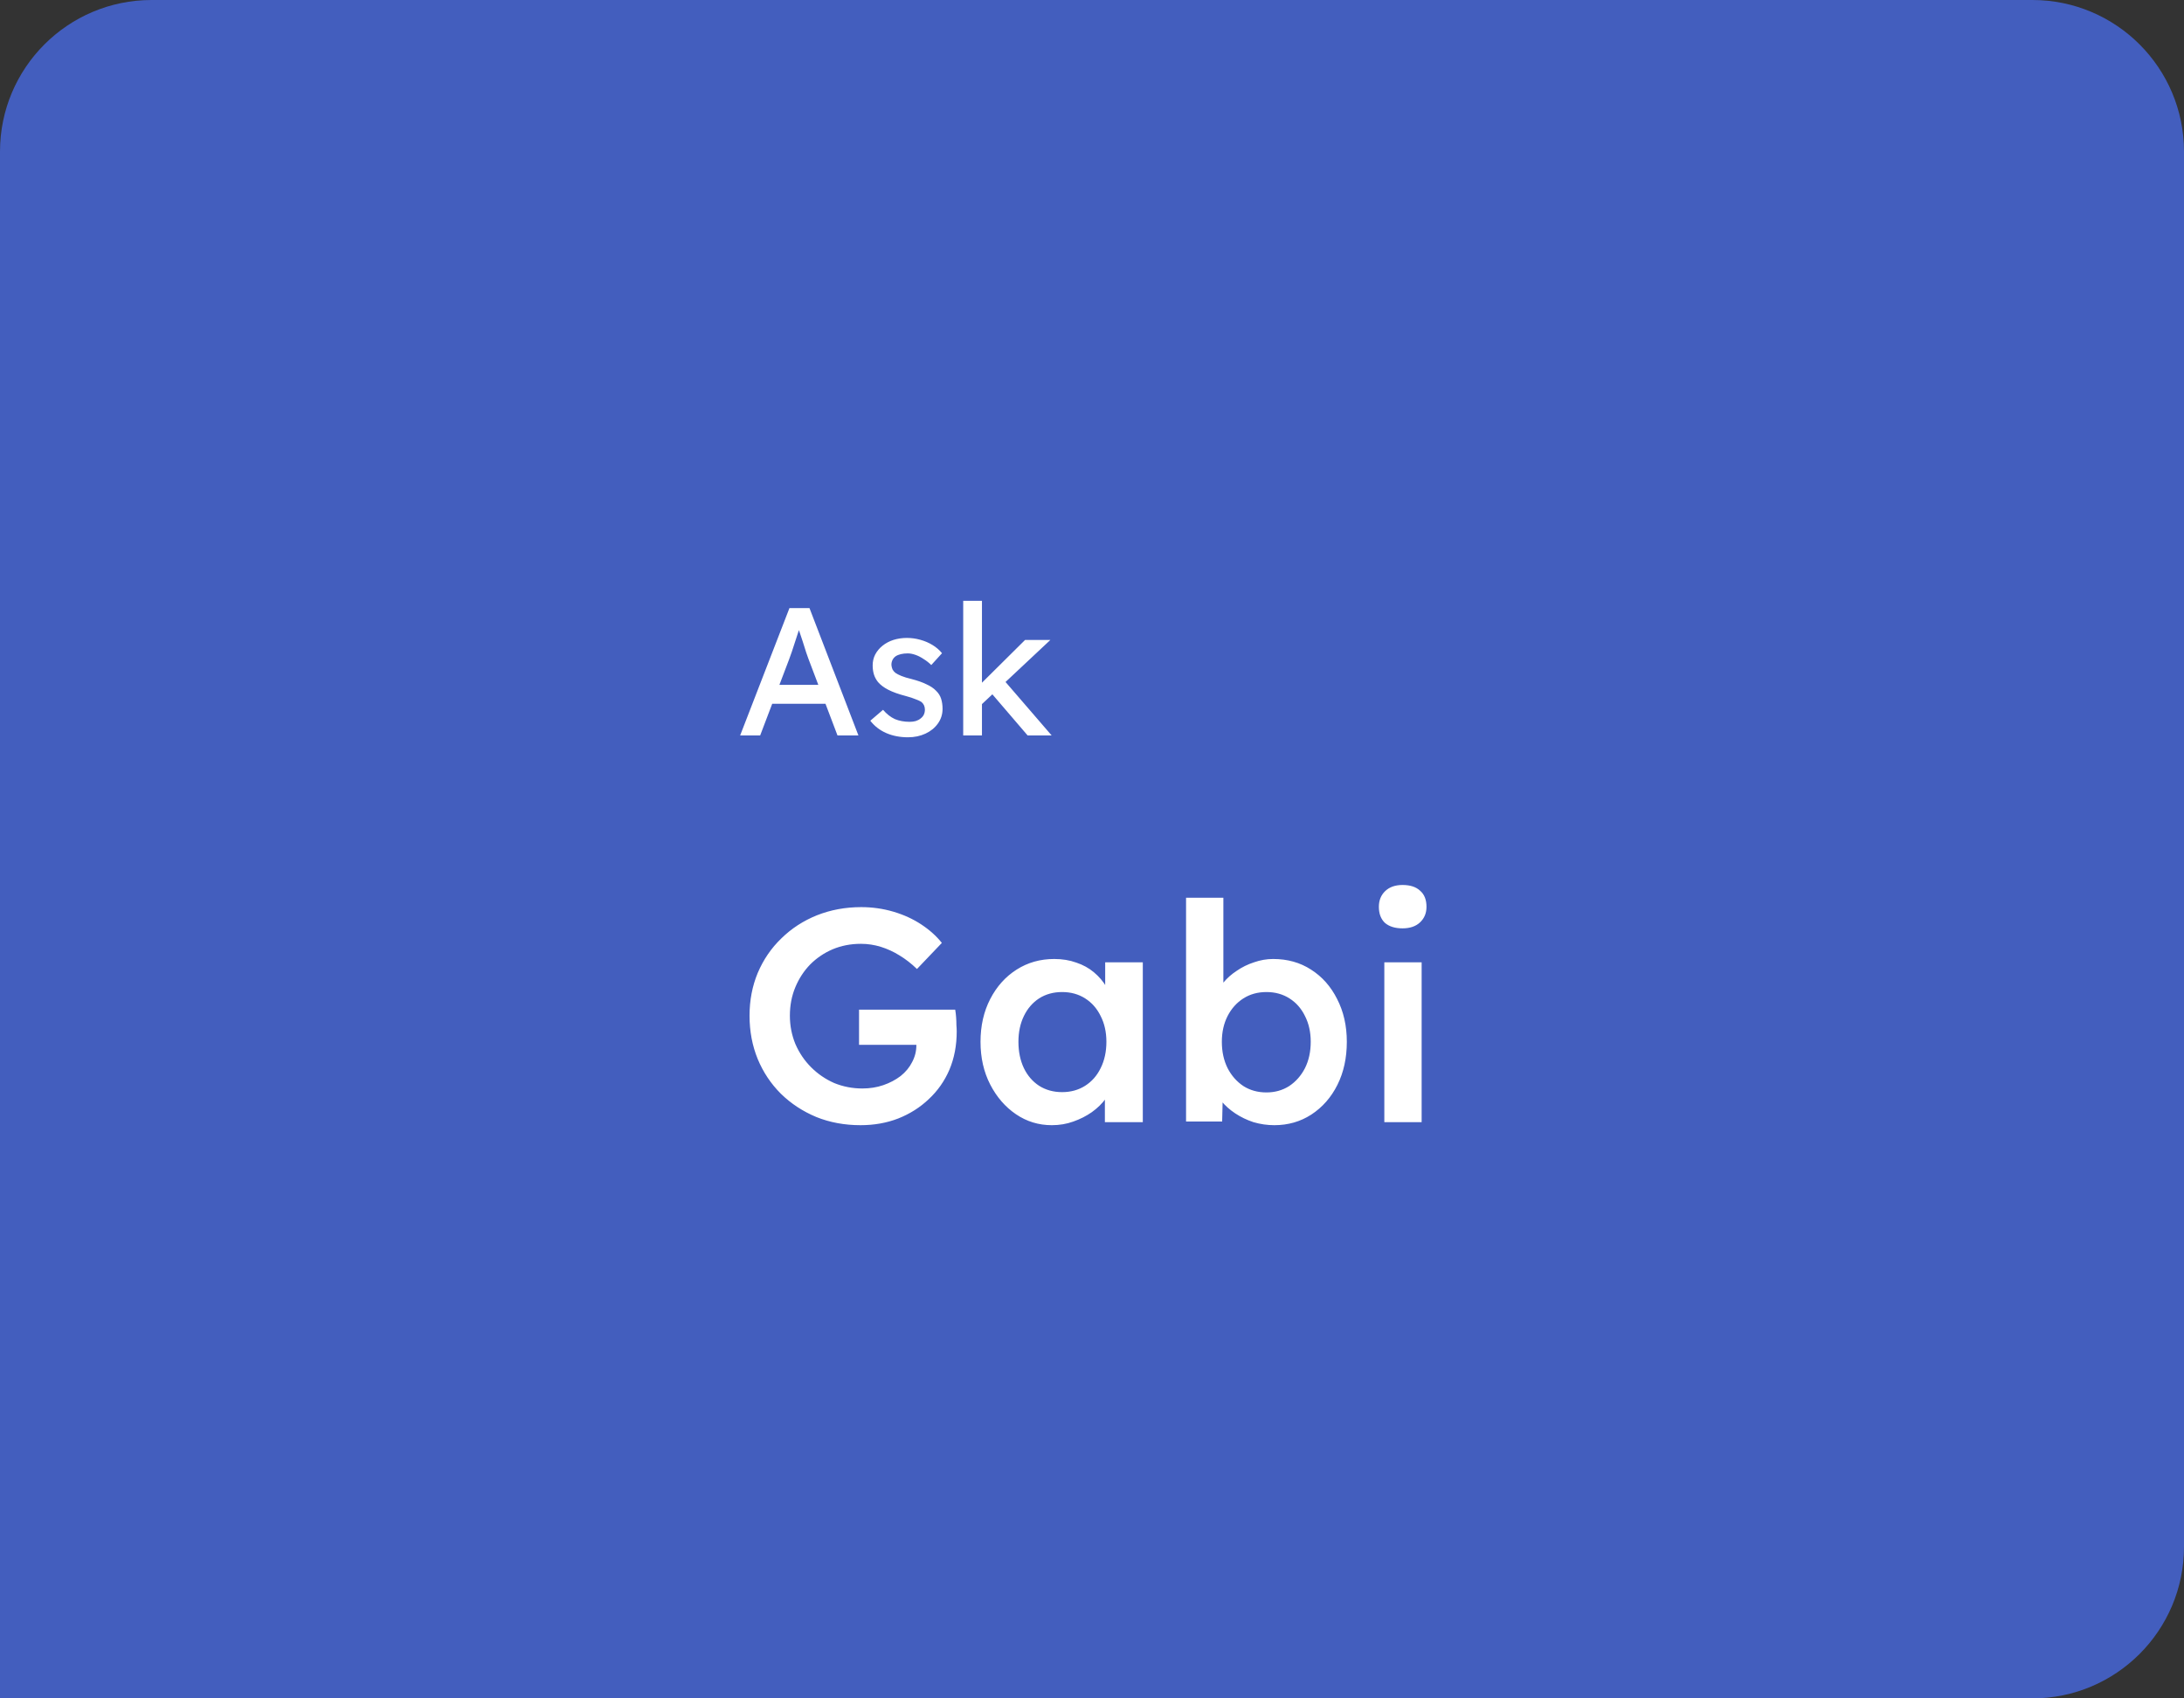
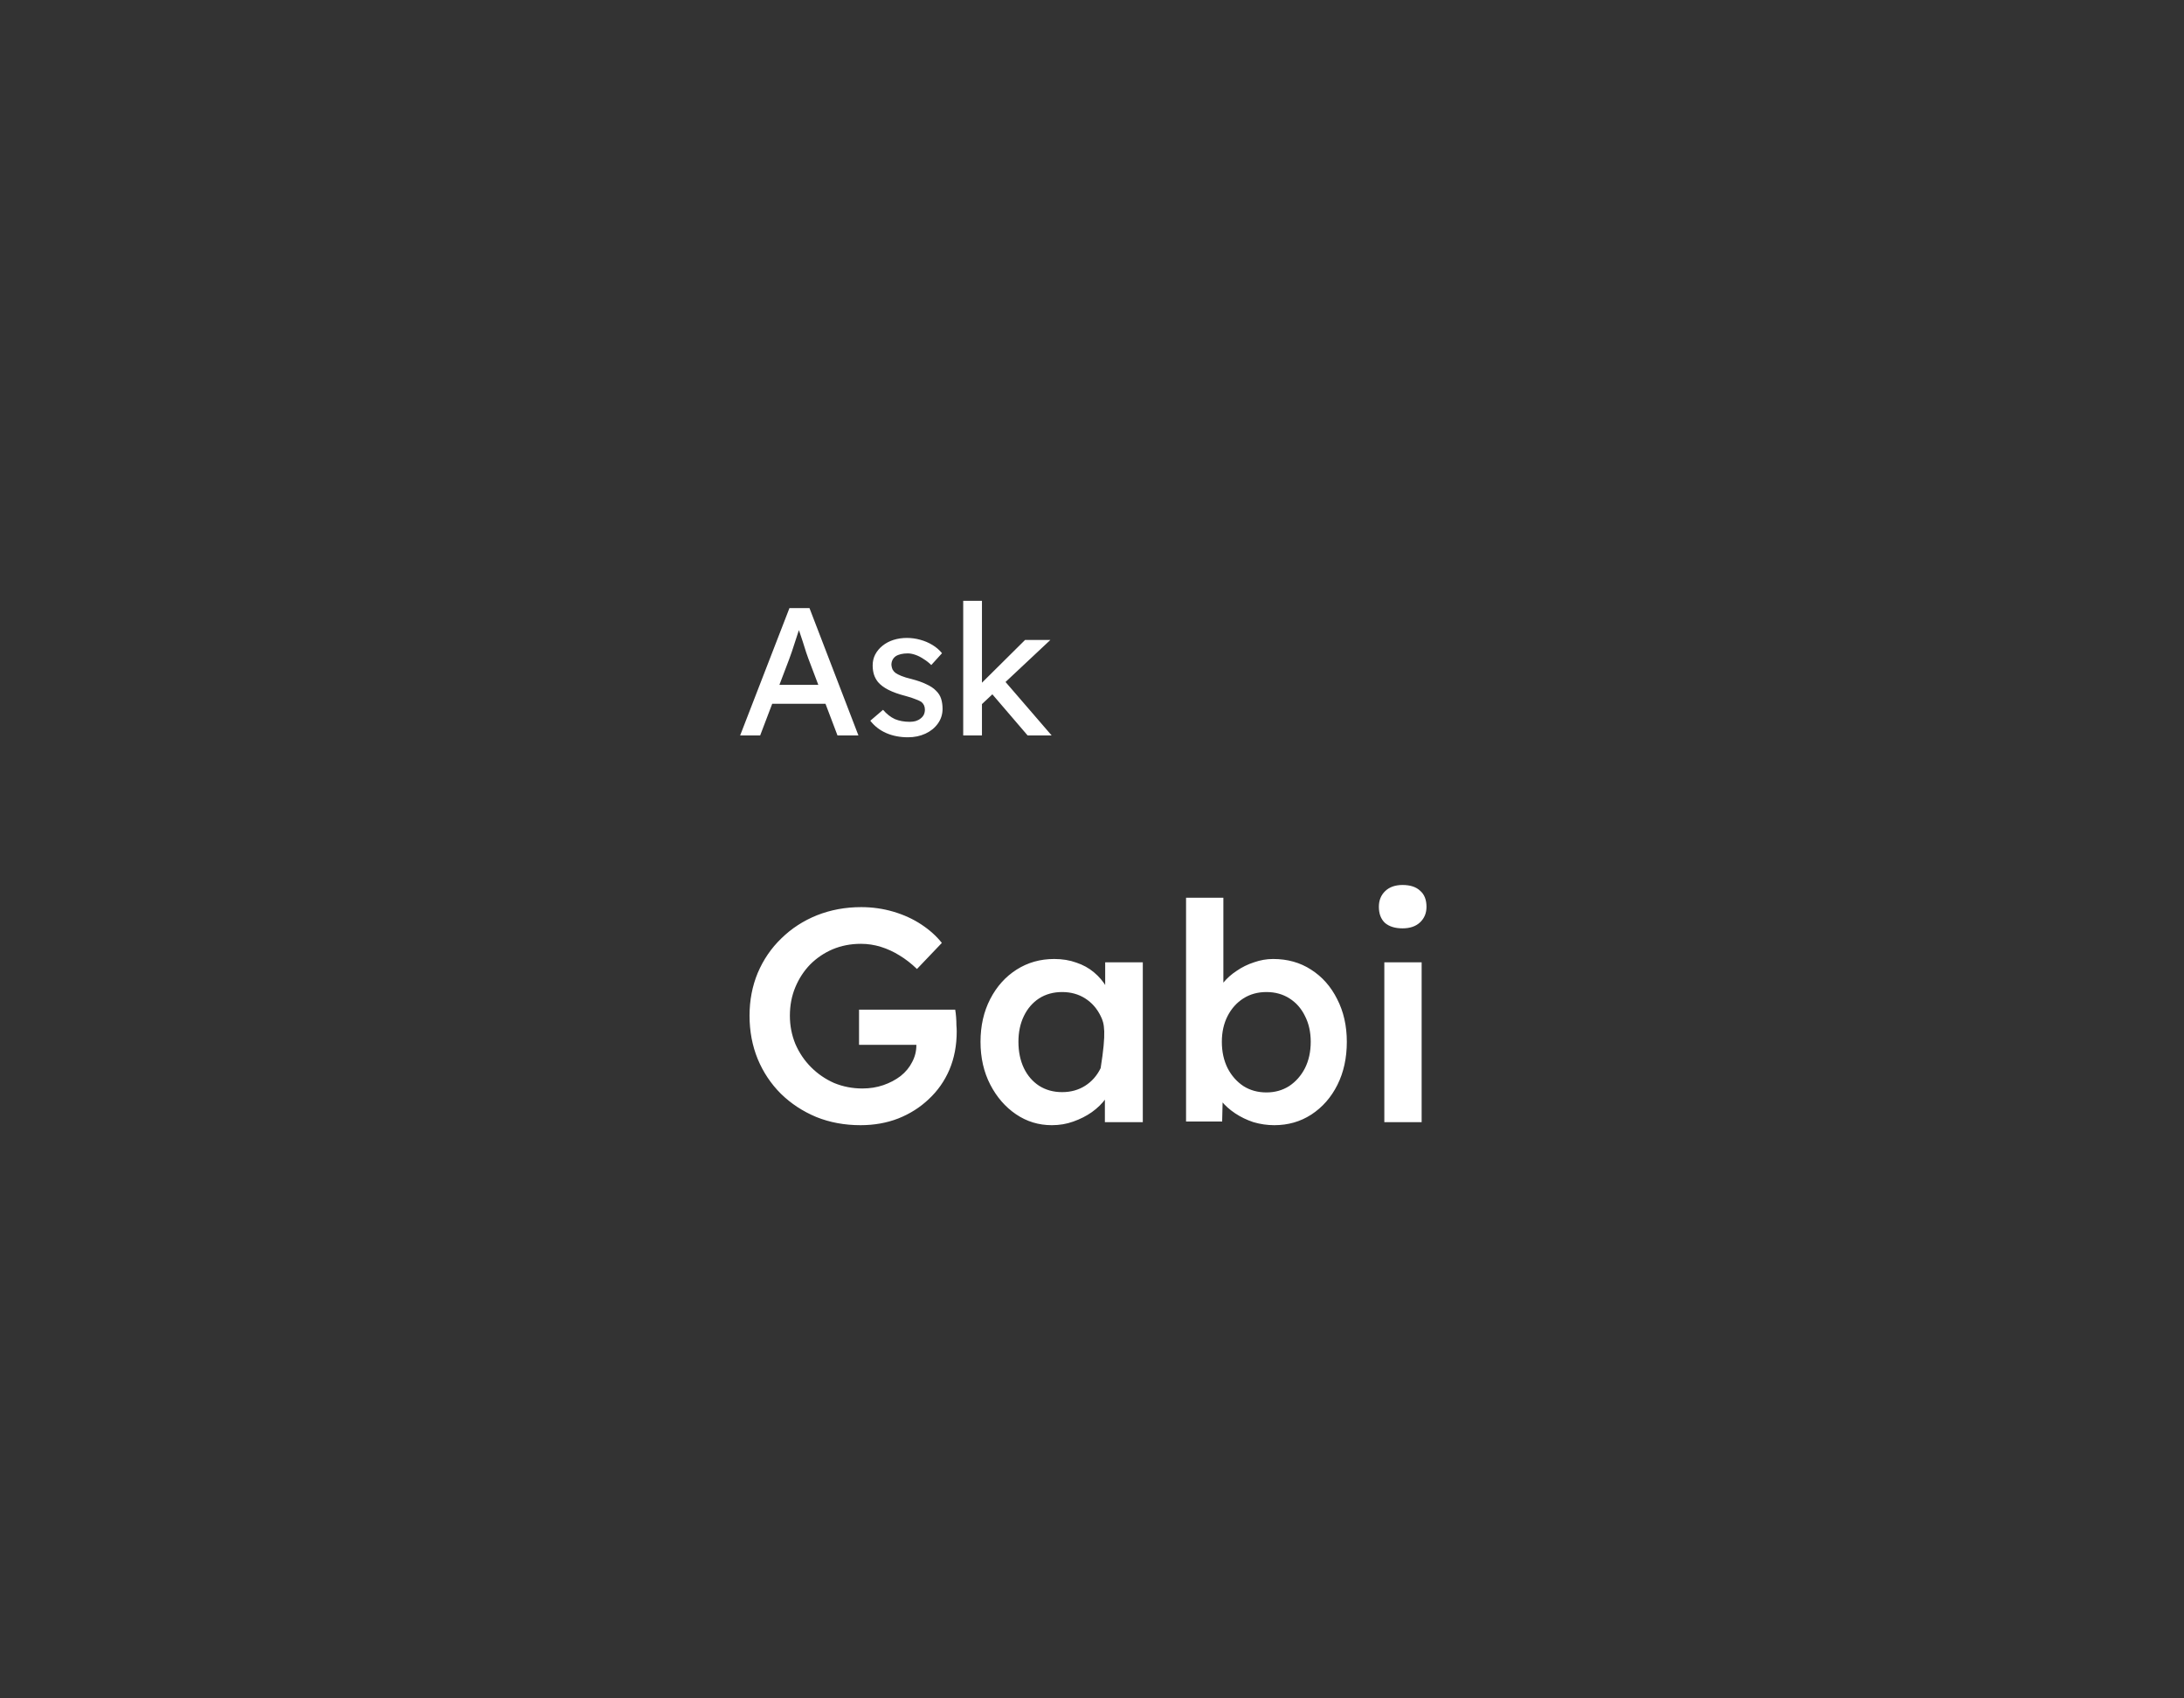
<svg xmlns="http://www.w3.org/2000/svg" width="288" height="224" viewBox="0 0 288 224" fill="none">
  <rect x="0" y="0" width="288" height="224" fill="#333333" stroke="none" />
-   <path d="M0 20C0 8.954 8.954 0 20 0H268C279.046 0 288 8.954 288 20V204C288 215.046 279.046 224 268 224H0V20Z" fill="#435EBE" />
  <path d="M97.6 97L104.104 80.2H106.744L113.2 97H110.44L106.6 86.872C106.552 86.76 106.456 86.488 106.312 86.056C106.184 85.624 106.032 85.144 105.856 84.616C105.68 84.088 105.52 83.608 105.376 83.176C105.232 82.728 105.136 82.44 105.088 82.312L105.64 82.288C105.544 82.56 105.424 82.904 105.28 83.32C105.152 83.736 105.008 84.176 104.848 84.64C104.704 85.104 104.56 85.544 104.416 85.96C104.272 86.36 104.152 86.696 104.056 86.968L100.24 97H97.6ZM100.48 92.824L101.44 90.328H109.072L110.176 92.824H100.48ZM119.733 97.24C118.677 97.24 117.725 97.056 116.877 96.688C116.029 96.32 115.325 95.776 114.765 95.056L116.445 93.616C116.925 94.176 117.445 94.584 118.005 94.84C118.581 95.08 119.229 95.2 119.949 95.2C120.237 95.2 120.501 95.168 120.741 95.104C120.997 95.024 121.213 94.912 121.389 94.768C121.581 94.624 121.725 94.456 121.821 94.264C121.917 94.056 121.965 93.832 121.965 93.592C121.965 93.176 121.813 92.84 121.509 92.584C121.349 92.472 121.093 92.352 120.741 92.224C120.405 92.08 119.965 91.936 119.421 91.792C118.493 91.552 117.733 91.28 117.141 90.976C116.549 90.672 116.093 90.328 115.773 89.944C115.533 89.64 115.357 89.312 115.245 88.96C115.133 88.592 115.077 88.192 115.077 87.76C115.077 87.232 115.189 86.752 115.413 86.32C115.653 85.872 115.973 85.488 116.373 85.168C116.789 84.832 117.269 84.576 117.813 84.4C118.373 84.224 118.965 84.136 119.589 84.136C120.181 84.136 120.765 84.216 121.341 84.376C121.933 84.536 122.477 84.768 122.973 85.072C123.469 85.376 123.885 85.736 124.221 86.152L122.805 87.712C122.501 87.408 122.165 87.144 121.797 86.92C121.445 86.68 121.085 86.496 120.717 86.368C120.349 86.24 120.013 86.176 119.709 86.176C119.373 86.176 119.069 86.208 118.797 86.272C118.525 86.336 118.293 86.432 118.101 86.56C117.925 86.688 117.789 86.848 117.693 87.04C117.597 87.232 117.549 87.448 117.549 87.688C117.565 87.896 117.613 88.096 117.693 88.288C117.789 88.464 117.917 88.616 118.077 88.744C118.253 88.872 118.517 89.008 118.869 89.152C119.221 89.296 119.669 89.432 120.213 89.56C121.013 89.768 121.669 90 122.181 90.256C122.709 90.496 123.125 90.776 123.429 91.096C123.749 91.4 123.973 91.752 124.101 92.152C124.229 92.552 124.293 93 124.293 93.496C124.293 94.216 124.085 94.864 123.669 95.44C123.269 96 122.725 96.44 122.037 96.76C121.349 97.08 120.581 97.24 119.733 97.24ZM129.273 93.064L129.153 90.376L135.177 84.4H138.513L129.273 93.064ZM127.017 97V79.24H129.489V97H127.017ZM135.513 97L130.761 91.456L132.513 89.848L138.681 97H135.513Z" fill="white" />
-   <path d="M113.48 148.4C111.373 148.4 109.427 148.04 107.64 147.32C105.853 146.573 104.293 145.547 102.96 144.24C101.653 142.933 100.64 141.413 99.92 139.68C99.2 137.92 98.84 136.013 98.84 133.96C98.84 131.933 99.2 130.053 99.92 128.32C100.667 126.56 101.707 125.04 103.04 123.76C104.373 122.453 105.933 121.44 107.72 120.72C109.533 120 111.48 119.64 113.56 119.64C115.027 119.64 116.44 119.84 117.8 120.24C119.16 120.64 120.387 121.2 121.48 121.92C122.573 122.64 123.48 123.453 124.2 124.36L120.92 127.8C120.173 127.08 119.4 126.48 118.6 126C117.827 125.52 117.013 125.147 116.16 124.88C115.307 124.613 114.427 124.48 113.52 124.48C112.187 124.48 110.947 124.72 109.8 125.2C108.68 125.68 107.693 126.347 106.84 127.2C106.013 128.053 105.36 129.053 104.88 130.2C104.4 131.347 104.16 132.6 104.16 133.96C104.16 135.267 104.4 136.507 104.88 137.68C105.387 138.853 106.08 139.88 106.96 140.76C107.84 141.64 108.853 142.333 110 142.84C111.173 143.32 112.413 143.56 113.72 143.56C114.707 143.56 115.627 143.413 116.48 143.12C117.333 142.827 118.093 142.427 118.76 141.92C119.427 141.387 119.933 140.773 120.28 140.08C120.653 139.387 120.84 138.64 120.84 137.84V136.96L121.56 137.8H113.28V133.16H125.96C126.013 133.453 126.053 133.787 126.08 134.16C126.107 134.507 126.12 134.853 126.12 135.2C126.147 135.52 126.16 135.8 126.16 136.04C126.16 137.88 125.84 139.56 125.2 141.08C124.56 142.573 123.653 143.867 122.48 144.96C121.333 146.053 119.987 146.907 118.44 147.52C116.92 148.107 115.267 148.4 113.48 148.4ZM138.699 148.4C136.966 148.4 135.393 147.92 133.979 146.96C132.566 146 131.433 144.693 130.579 143.04C129.726 141.387 129.299 139.507 129.299 137.4C129.299 135.293 129.726 133.413 130.579 131.76C131.433 130.107 132.593 128.813 134.059 127.88C135.526 126.947 137.179 126.48 139.019 126.48C140.086 126.48 141.059 126.64 141.939 126.96C142.819 127.253 143.593 127.68 144.259 128.24C144.926 128.8 145.473 129.44 145.899 130.16C146.353 130.88 146.659 131.653 146.819 132.48L145.739 132.2V126.92H150.699V148H145.699V142.96L146.859 142.76C146.673 143.48 146.326 144.187 145.819 144.88C145.339 145.547 144.726 146.147 143.979 146.68C143.259 147.187 142.446 147.6 141.539 147.92C140.659 148.24 139.713 148.4 138.699 148.4ZM140.059 144.04C141.206 144.04 142.219 143.76 143.099 143.2C143.979 142.64 144.659 141.867 145.139 140.88C145.646 139.867 145.899 138.707 145.899 137.4C145.899 136.12 145.646 134.987 145.139 134C144.659 133.013 143.979 132.24 143.099 131.68C142.219 131.12 141.206 130.84 140.059 130.84C138.913 130.84 137.899 131.12 137.019 131.68C136.166 132.24 135.499 133.013 135.019 134C134.539 134.987 134.299 136.12 134.299 137.4C134.299 138.707 134.539 139.867 135.019 140.88C135.499 141.867 136.166 142.64 137.019 143.2C137.899 143.76 138.913 144.04 140.059 144.04ZM168.043 148.4C167.11 148.4 166.19 148.267 165.283 148C164.403 147.707 163.603 147.32 162.883 146.84C162.163 146.36 161.563 145.827 161.083 145.24C160.603 144.627 160.283 144.013 160.123 143.4L161.283 142.88L161.163 147.92H156.403V118.4H161.323V131.8L160.443 131.4C160.577 130.76 160.87 130.16 161.323 129.6C161.803 129.013 162.39 128.493 163.083 128.04C163.777 127.56 164.537 127.187 165.363 126.92C166.19 126.627 167.03 126.48 167.883 126.48C169.777 126.48 171.443 126.947 172.883 127.88C174.35 128.813 175.497 130.107 176.323 131.76C177.177 133.413 177.603 135.293 177.603 137.4C177.603 139.533 177.19 141.427 176.363 143.08C175.537 144.733 174.39 146.04 172.923 147C171.483 147.933 169.857 148.4 168.043 148.4ZM167.003 144.08C168.123 144.08 169.123 143.8 170.003 143.24C170.883 142.653 171.577 141.867 172.083 140.88C172.59 139.867 172.843 138.707 172.843 137.4C172.843 136.12 172.59 134.987 172.083 134C171.603 133.013 170.923 132.24 170.043 131.68C169.163 131.12 168.15 130.84 167.003 130.84C165.857 130.84 164.843 131.12 163.963 131.68C163.083 132.24 162.39 133.013 161.883 134C161.377 134.987 161.123 136.12 161.123 137.4C161.123 138.707 161.377 139.867 161.883 140.88C162.39 141.867 163.083 142.653 163.963 143.24C164.843 143.8 165.857 144.08 167.003 144.08ZM182.549 148V126.92H187.469V148H182.549ZM184.949 122.44C183.963 122.44 183.189 122.2 182.629 121.72C182.096 121.213 181.829 120.507 181.829 119.6C181.829 118.747 182.109 118.053 182.669 117.52C183.229 116.987 183.989 116.72 184.949 116.72C185.963 116.72 186.736 116.973 187.269 117.48C187.829 117.96 188.109 118.667 188.109 119.6C188.109 120.427 187.829 121.107 187.269 121.64C186.709 122.173 185.936 122.44 184.949 122.44Z" fill="white" />
+   <path d="M113.48 148.4C111.373 148.4 109.427 148.04 107.64 147.32C105.853 146.573 104.293 145.547 102.96 144.24C101.653 142.933 100.64 141.413 99.92 139.68C99.2 137.92 98.84 136.013 98.84 133.96C98.84 131.933 99.2 130.053 99.92 128.32C100.667 126.56 101.707 125.04 103.04 123.76C104.373 122.453 105.933 121.44 107.72 120.72C109.533 120 111.48 119.64 113.56 119.64C115.027 119.64 116.44 119.84 117.8 120.24C119.16 120.64 120.387 121.2 121.48 121.92C122.573 122.64 123.48 123.453 124.2 124.36L120.92 127.8C120.173 127.08 119.4 126.48 118.6 126C117.827 125.52 117.013 125.147 116.16 124.88C115.307 124.613 114.427 124.48 113.52 124.48C112.187 124.48 110.947 124.72 109.8 125.2C108.68 125.68 107.693 126.347 106.84 127.2C106.013 128.053 105.36 129.053 104.88 130.2C104.4 131.347 104.16 132.6 104.16 133.96C104.16 135.267 104.4 136.507 104.88 137.68C105.387 138.853 106.08 139.88 106.96 140.76C107.84 141.64 108.853 142.333 110 142.84C111.173 143.32 112.413 143.56 113.72 143.56C114.707 143.56 115.627 143.413 116.48 143.12C117.333 142.827 118.093 142.427 118.76 141.92C119.427 141.387 119.933 140.773 120.28 140.08C120.653 139.387 120.84 138.64 120.84 137.84V136.96L121.56 137.8H113.28V133.16H125.96C126.013 133.453 126.053 133.787 126.08 134.16C126.107 134.507 126.12 134.853 126.12 135.2C126.147 135.52 126.16 135.8 126.16 136.04C126.16 137.88 125.84 139.56 125.2 141.08C124.56 142.573 123.653 143.867 122.48 144.96C121.333 146.053 119.987 146.907 118.44 147.52C116.92 148.107 115.267 148.4 113.48 148.4ZM138.699 148.4C136.966 148.4 135.393 147.92 133.979 146.96C132.566 146 131.433 144.693 130.579 143.04C129.726 141.387 129.299 139.507 129.299 137.4C129.299 135.293 129.726 133.413 130.579 131.76C131.433 130.107 132.593 128.813 134.059 127.88C135.526 126.947 137.179 126.48 139.019 126.48C140.086 126.48 141.059 126.64 141.939 126.96C142.819 127.253 143.593 127.68 144.259 128.24C144.926 128.8 145.473 129.44 145.899 130.16C146.353 130.88 146.659 131.653 146.819 132.48L145.739 132.2V126.92H150.699V148H145.699V142.96L146.859 142.76C146.673 143.48 146.326 144.187 145.819 144.88C145.339 145.547 144.726 146.147 143.979 146.68C143.259 147.187 142.446 147.6 141.539 147.92C140.659 148.24 139.713 148.4 138.699 148.4ZM140.059 144.04C141.206 144.04 142.219 143.76 143.099 143.2C143.979 142.64 144.659 141.867 145.139 140.88C145.899 136.12 145.646 134.987 145.139 134C144.659 133.013 143.979 132.24 143.099 131.68C142.219 131.12 141.206 130.84 140.059 130.84C138.913 130.84 137.899 131.12 137.019 131.68C136.166 132.24 135.499 133.013 135.019 134C134.539 134.987 134.299 136.12 134.299 137.4C134.299 138.707 134.539 139.867 135.019 140.88C135.499 141.867 136.166 142.64 137.019 143.2C137.899 143.76 138.913 144.04 140.059 144.04ZM168.043 148.4C167.11 148.4 166.19 148.267 165.283 148C164.403 147.707 163.603 147.32 162.883 146.84C162.163 146.36 161.563 145.827 161.083 145.24C160.603 144.627 160.283 144.013 160.123 143.4L161.283 142.88L161.163 147.92H156.403V118.4H161.323V131.8L160.443 131.4C160.577 130.76 160.87 130.16 161.323 129.6C161.803 129.013 162.39 128.493 163.083 128.04C163.777 127.56 164.537 127.187 165.363 126.92C166.19 126.627 167.03 126.48 167.883 126.48C169.777 126.48 171.443 126.947 172.883 127.88C174.35 128.813 175.497 130.107 176.323 131.76C177.177 133.413 177.603 135.293 177.603 137.4C177.603 139.533 177.19 141.427 176.363 143.08C175.537 144.733 174.39 146.04 172.923 147C171.483 147.933 169.857 148.4 168.043 148.4ZM167.003 144.08C168.123 144.08 169.123 143.8 170.003 143.24C170.883 142.653 171.577 141.867 172.083 140.88C172.59 139.867 172.843 138.707 172.843 137.4C172.843 136.12 172.59 134.987 172.083 134C171.603 133.013 170.923 132.24 170.043 131.68C169.163 131.12 168.15 130.84 167.003 130.84C165.857 130.84 164.843 131.12 163.963 131.68C163.083 132.24 162.39 133.013 161.883 134C161.377 134.987 161.123 136.12 161.123 137.4C161.123 138.707 161.377 139.867 161.883 140.88C162.39 141.867 163.083 142.653 163.963 143.24C164.843 143.8 165.857 144.08 167.003 144.08ZM182.549 148V126.92H187.469V148H182.549ZM184.949 122.44C183.963 122.44 183.189 122.2 182.629 121.72C182.096 121.213 181.829 120.507 181.829 119.6C181.829 118.747 182.109 118.053 182.669 117.52C183.229 116.987 183.989 116.72 184.949 116.72C185.963 116.72 186.736 116.973 187.269 117.48C187.829 117.96 188.109 118.667 188.109 119.6C188.109 120.427 187.829 121.107 187.269 121.64C186.709 122.173 185.936 122.44 184.949 122.44Z" fill="white" />
</svg>